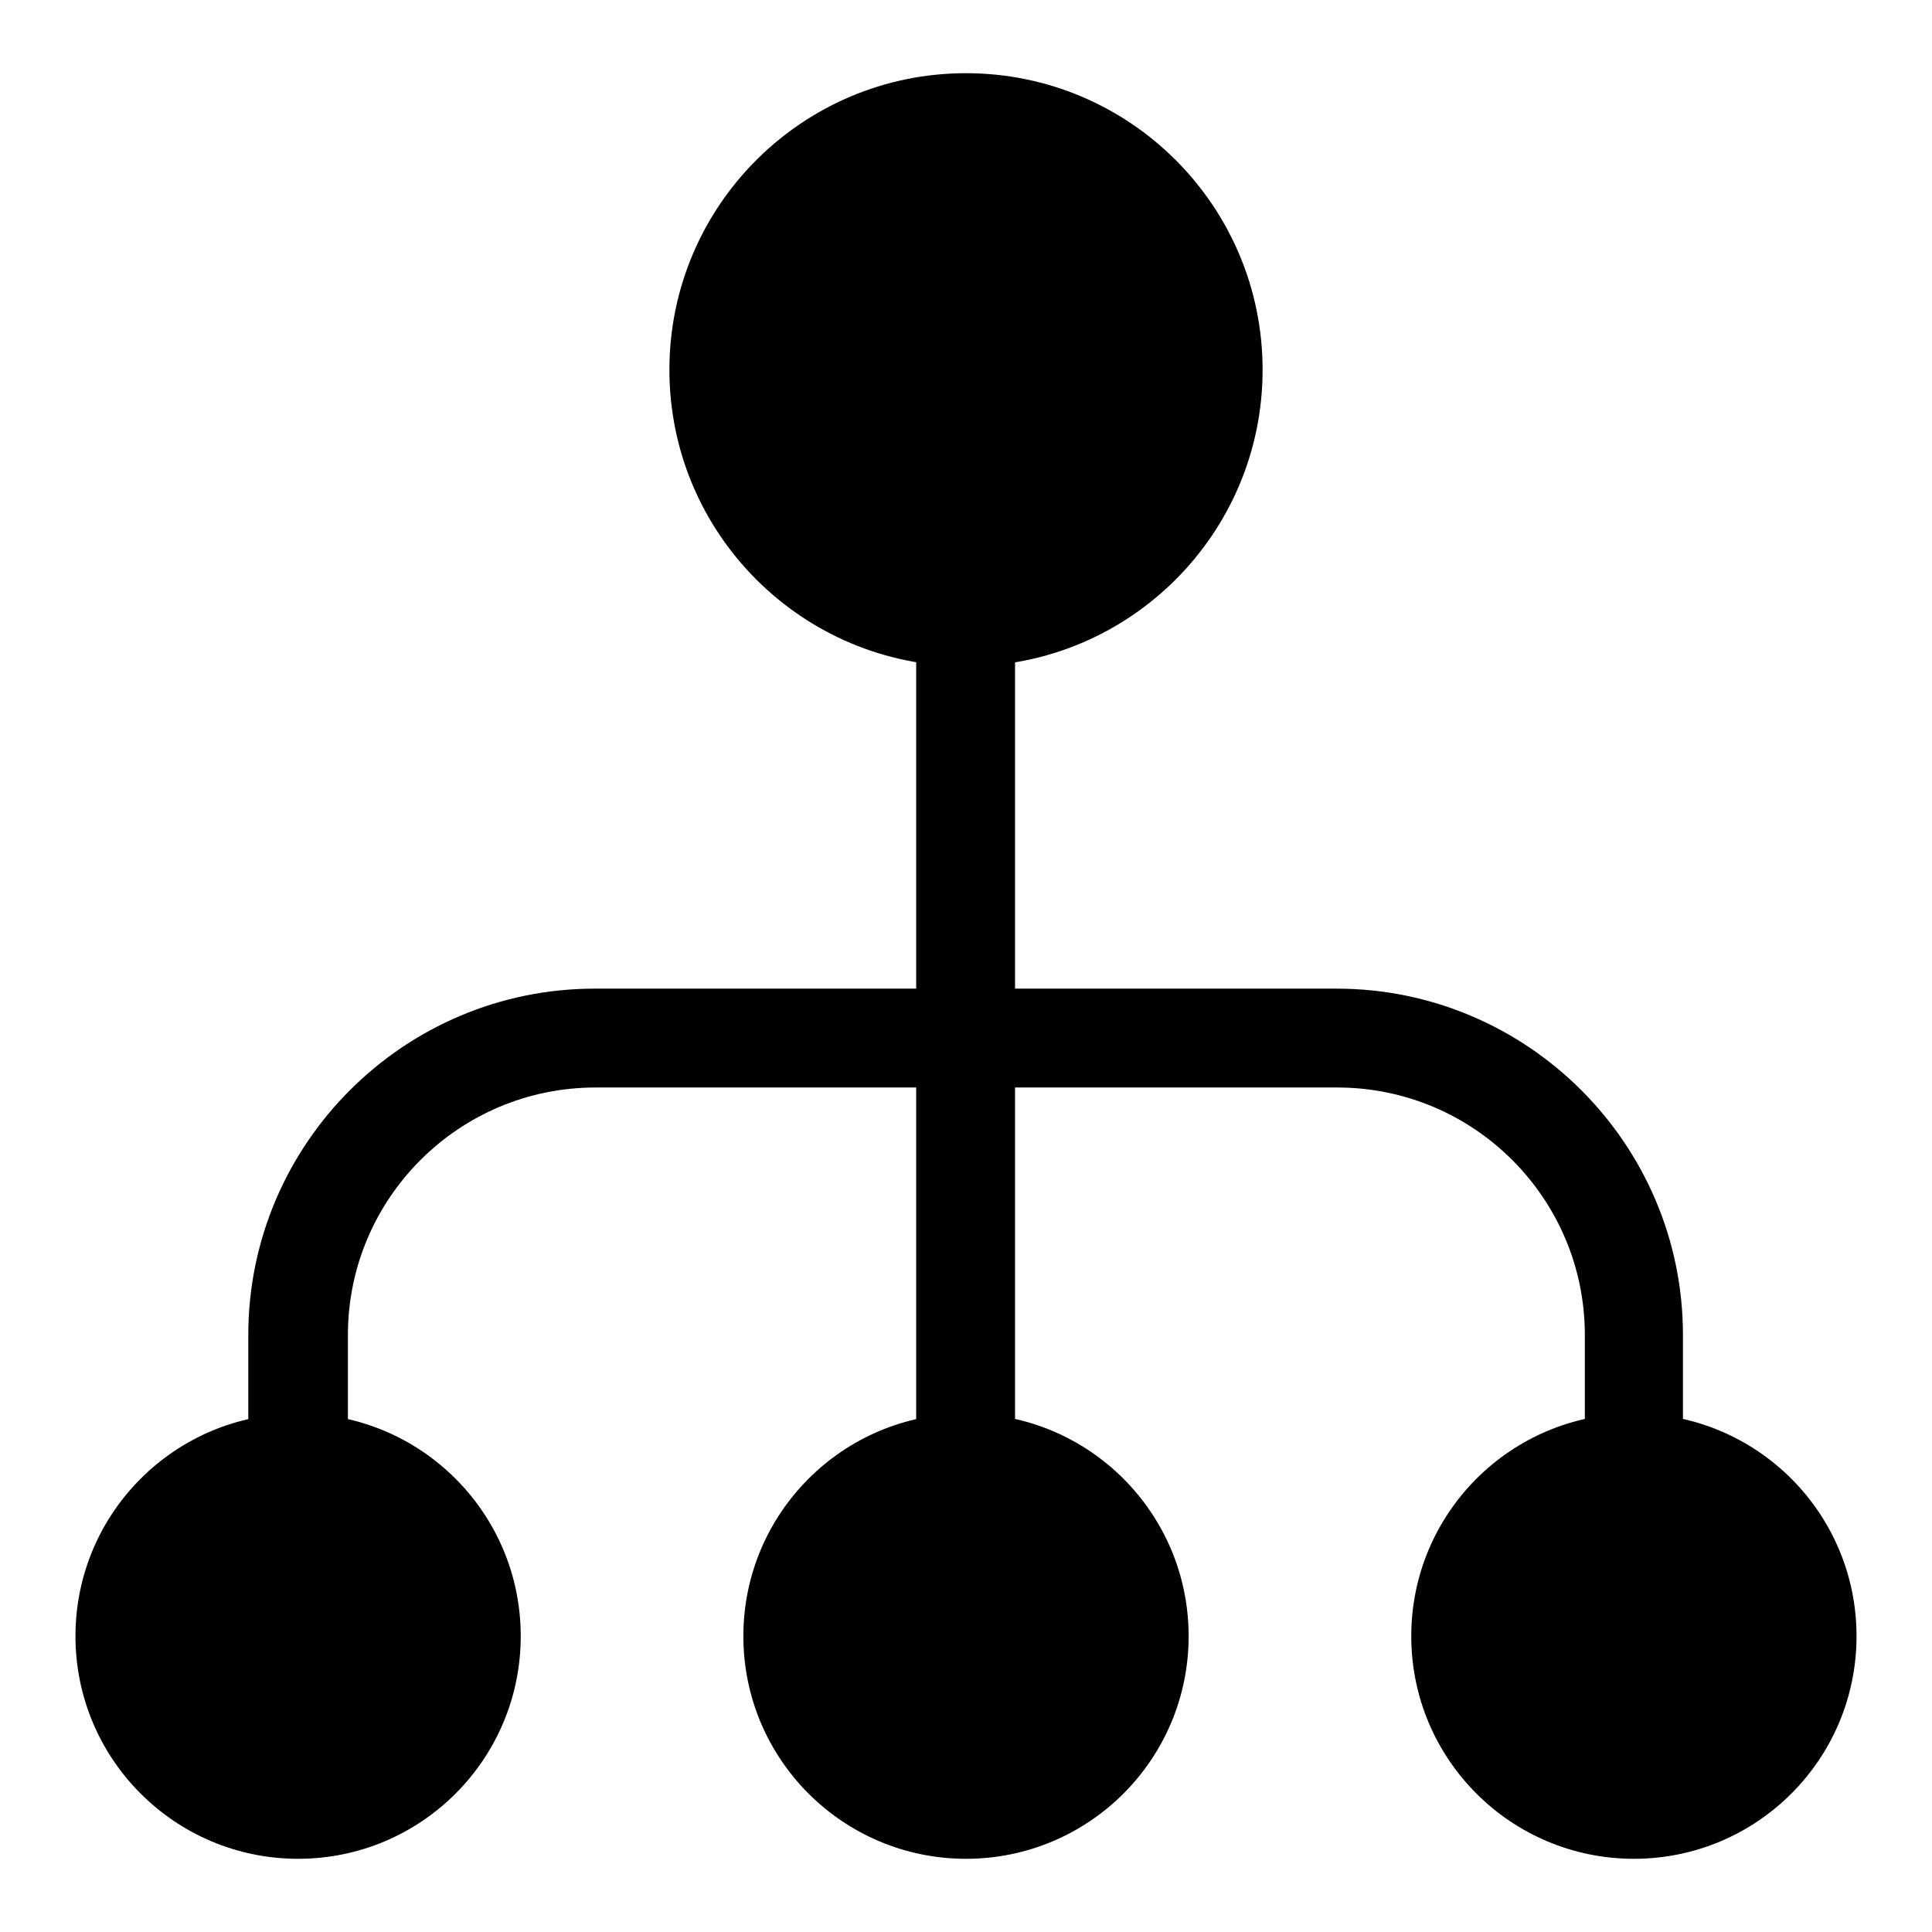
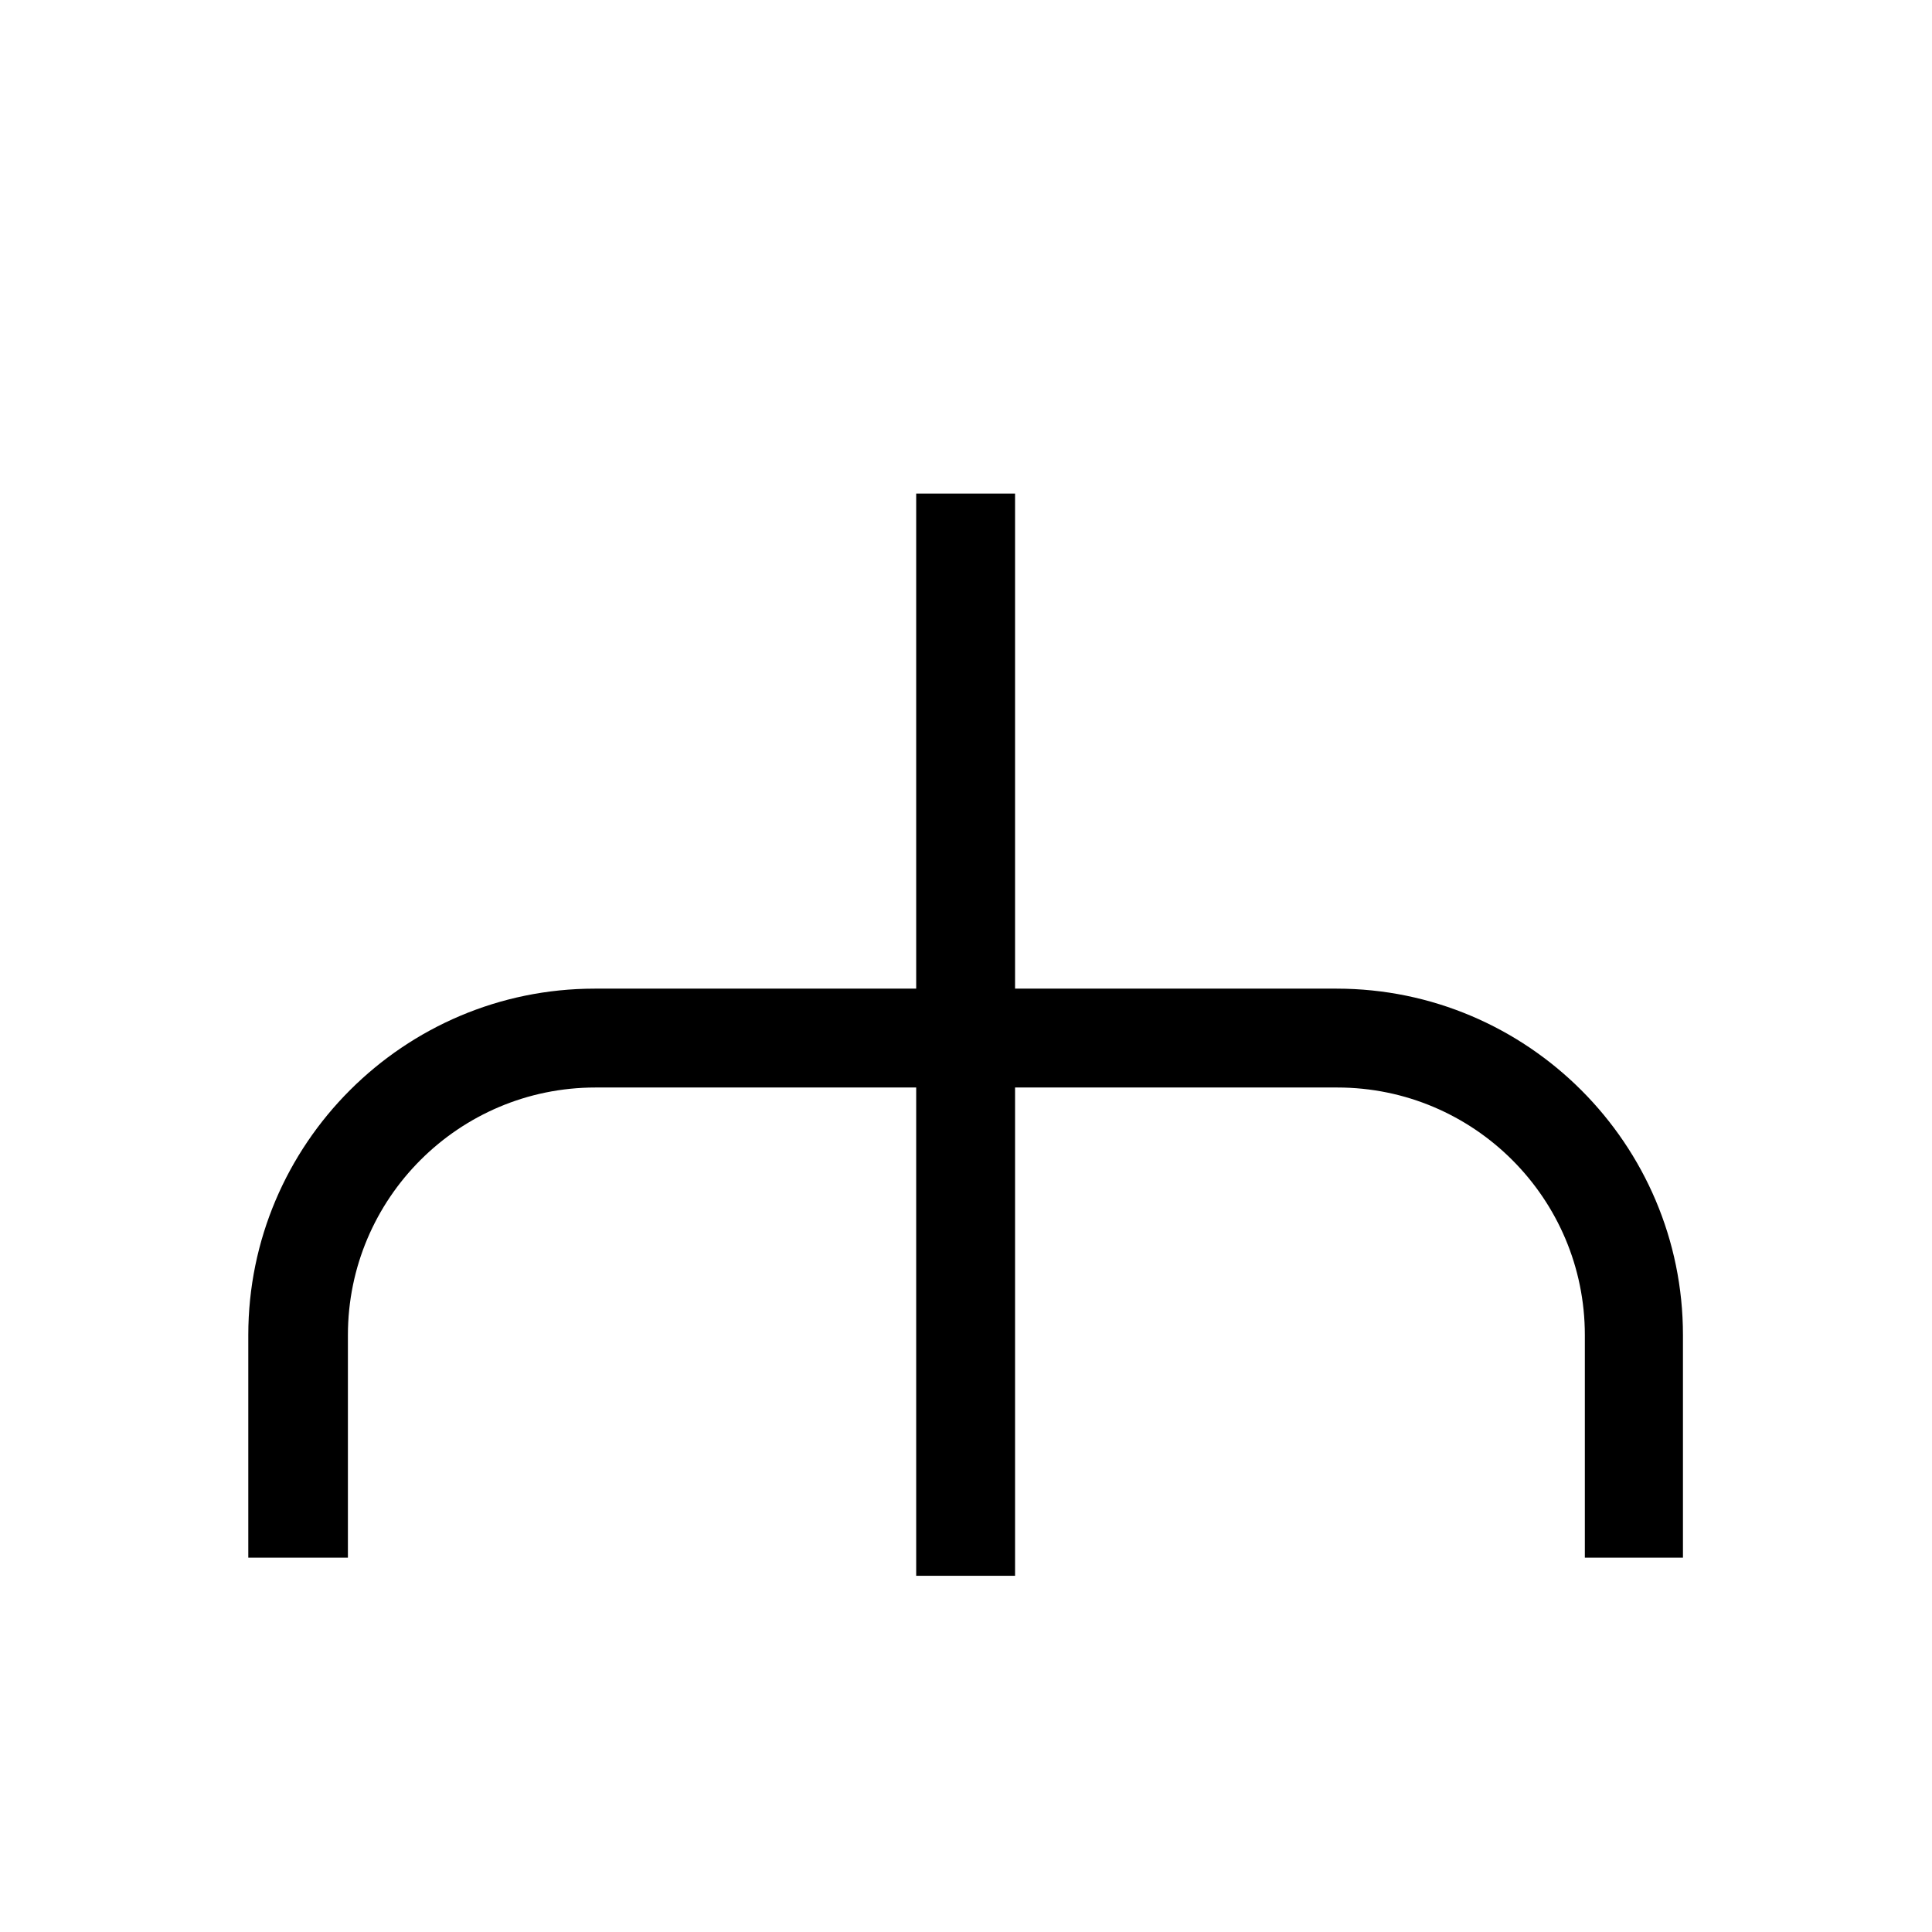
<svg xmlns="http://www.w3.org/2000/svg" version="1.1" x="0px" y="0px" viewBox="0 0 256 256" enable-background="new 0 0 256 256" xml:space="preserve">
  <g>
    <g>
      <path fill="#000000" d="M46.1,206.4v-29.5c0-18.1,14.7-32.8,32.8-32.8h98.3c18.1,0,32.8,14.7,32.8,32.8v29.5H223v-29.5c0-25.3-20.6-45.9-45.9-45.9H78.8c-25.3,0-45.9,20.6-45.9,45.9v29.5H46.1z" />
-       <path fill="#000000" d="M88.7,49c0,21.7,17.6,39.3,39.3,39.3c21.7,0,39.3-17.6,39.3-39.3S149.7,9.7,128,9.7C106.3,9.7,88.7,27.3,88.7,49z" />
-       <path fill="#000000" d="M98.5,216.8c0,16.3,13.2,29.5,29.5,29.5c16.3,0,29.5-13.2,29.5-29.5s-13.2-29.5-29.5-29.5C111.7,187.3,98.5,200.5,98.5,216.8z" />
-       <path fill="#000000" d="M187,216.8c0,16.3,13.2,29.5,29.5,29.5c16.3,0,29.5-13.2,29.5-29.5s-13.2-29.5-29.5-29.5C200.2,187.3,187,200.5,187,216.8z" />
-       <path fill="#000000" d="M10,216.8c0,16.3,13.2,29.5,29.5,29.5S69,233.1,69,216.8l0,0c0-16.3-13.2-29.5-29.5-29.5S10,200.5,10,216.8L10,216.8z" />
      <path fill="#000000" d="M121.4,65.4h13.1v143.4h-13.1V65.4z" />
    </g>
  </g>
</svg>